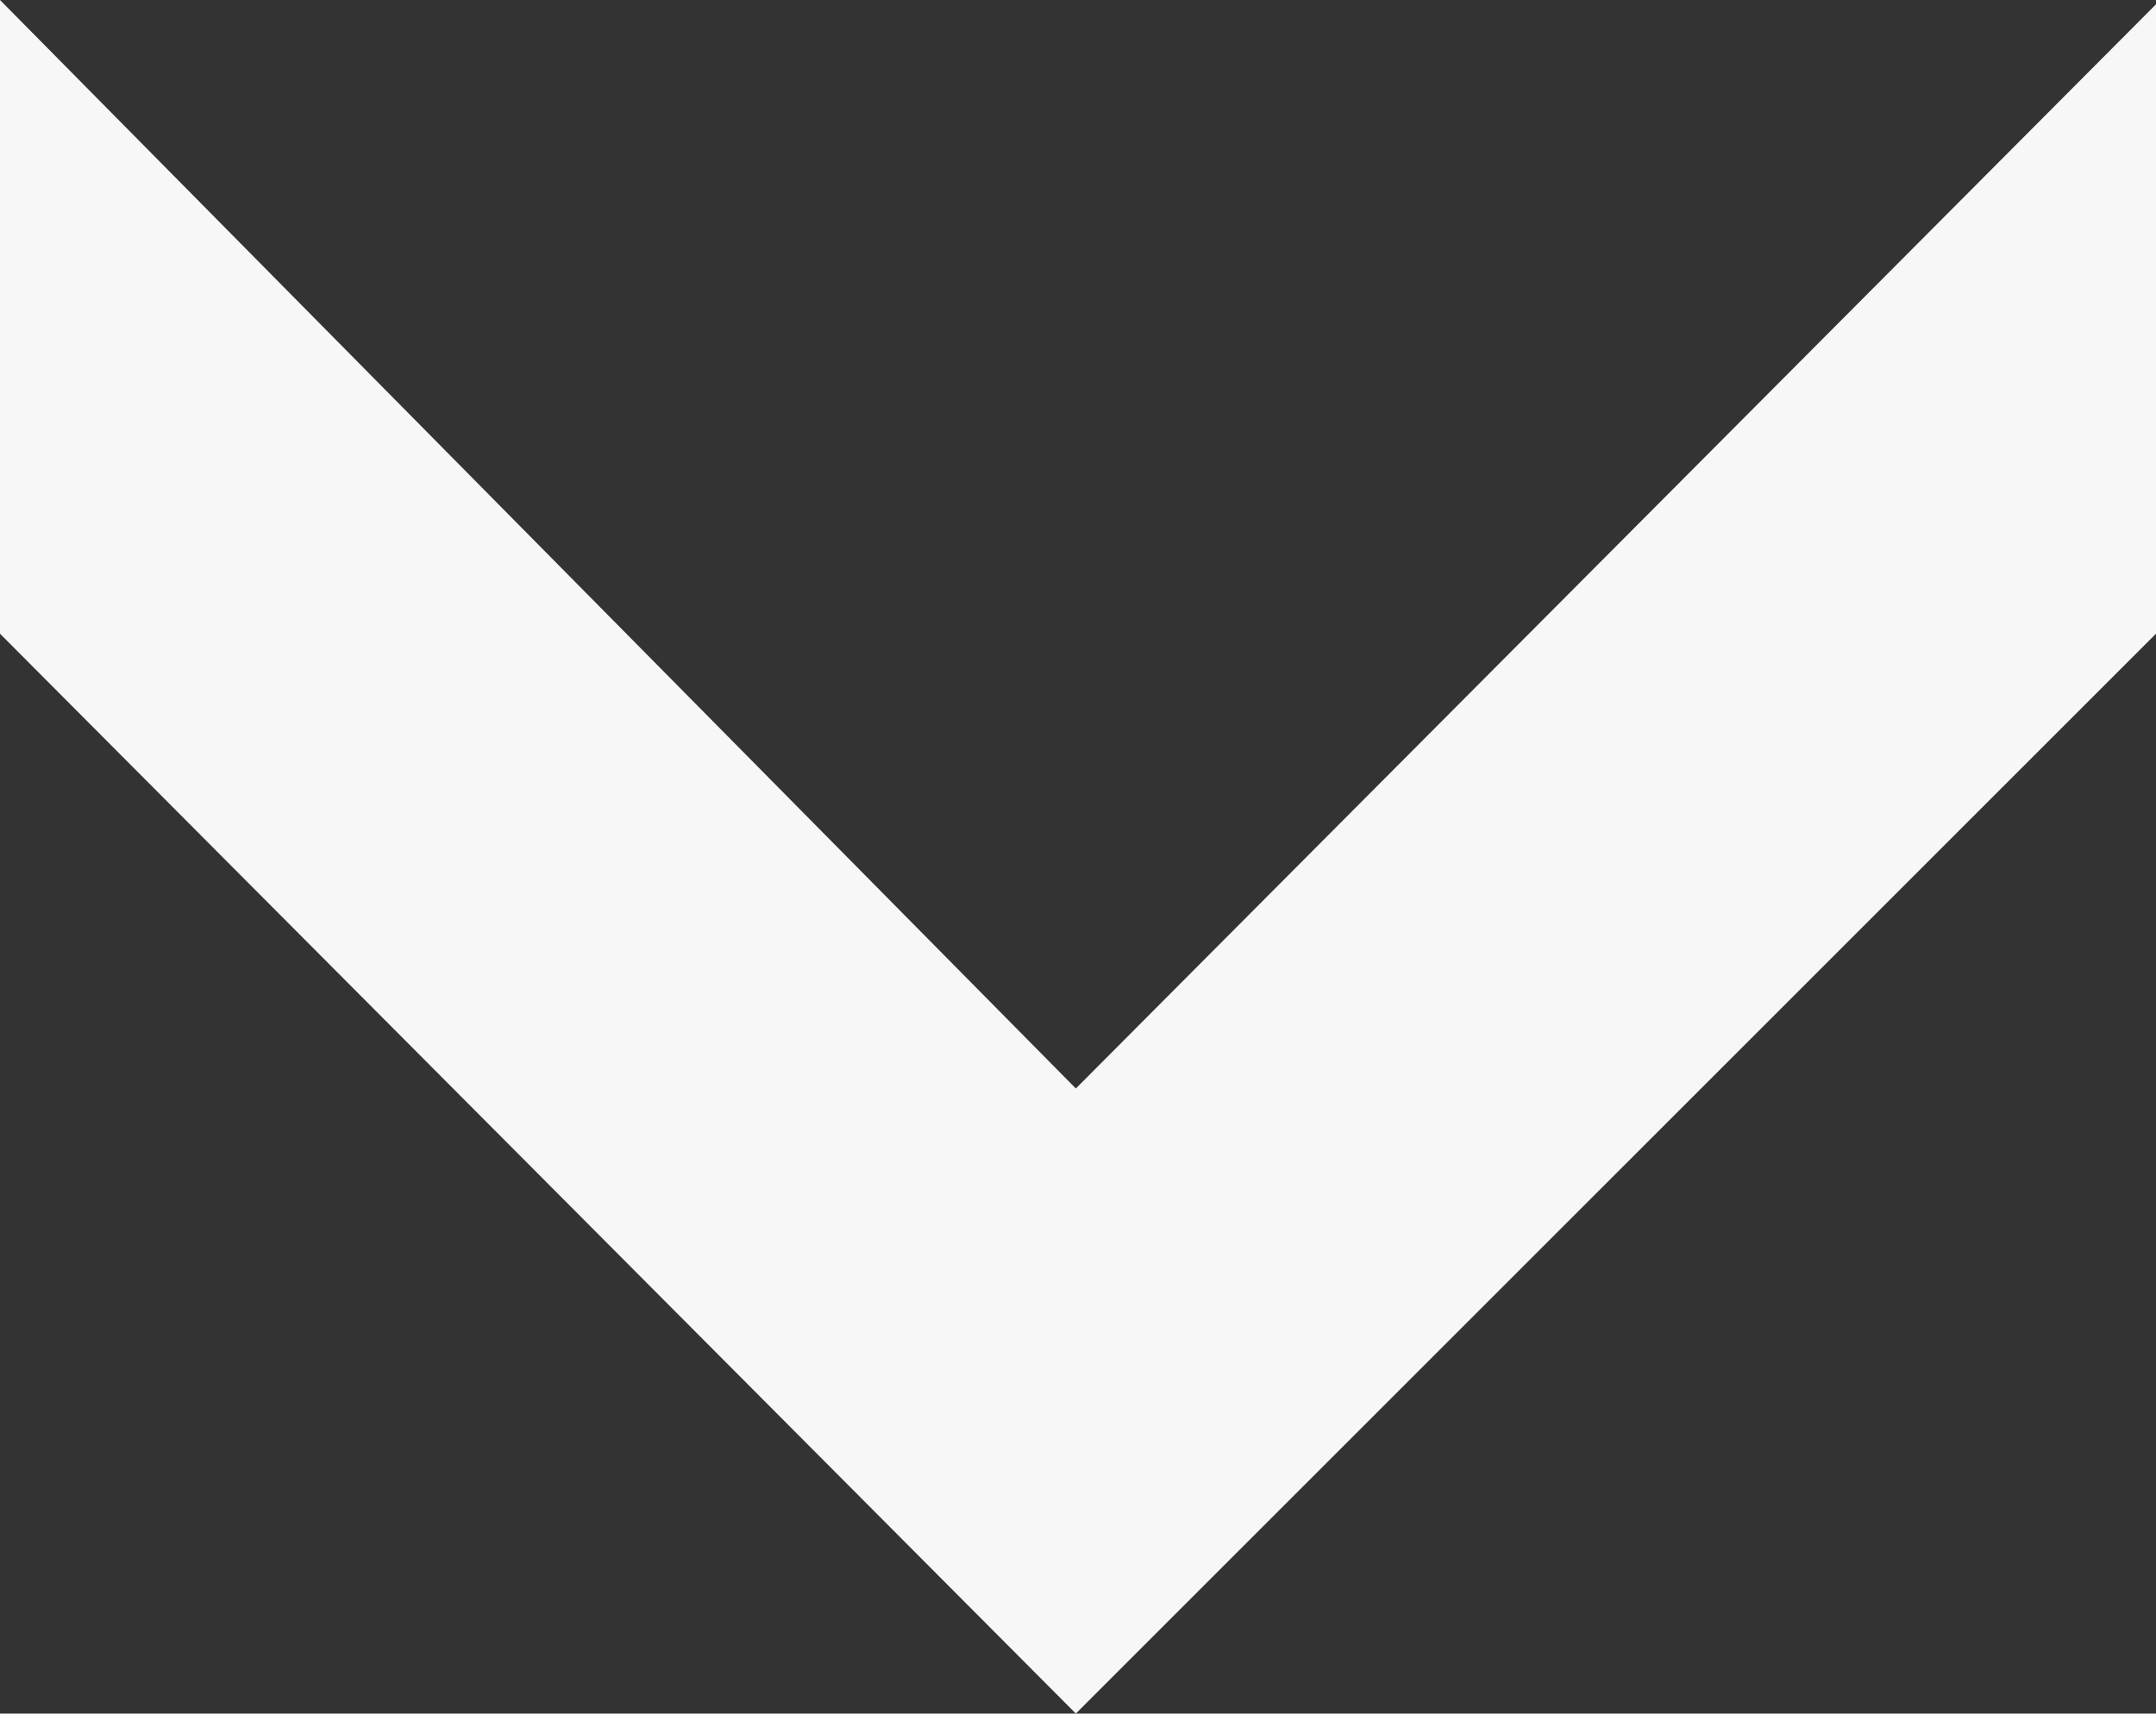
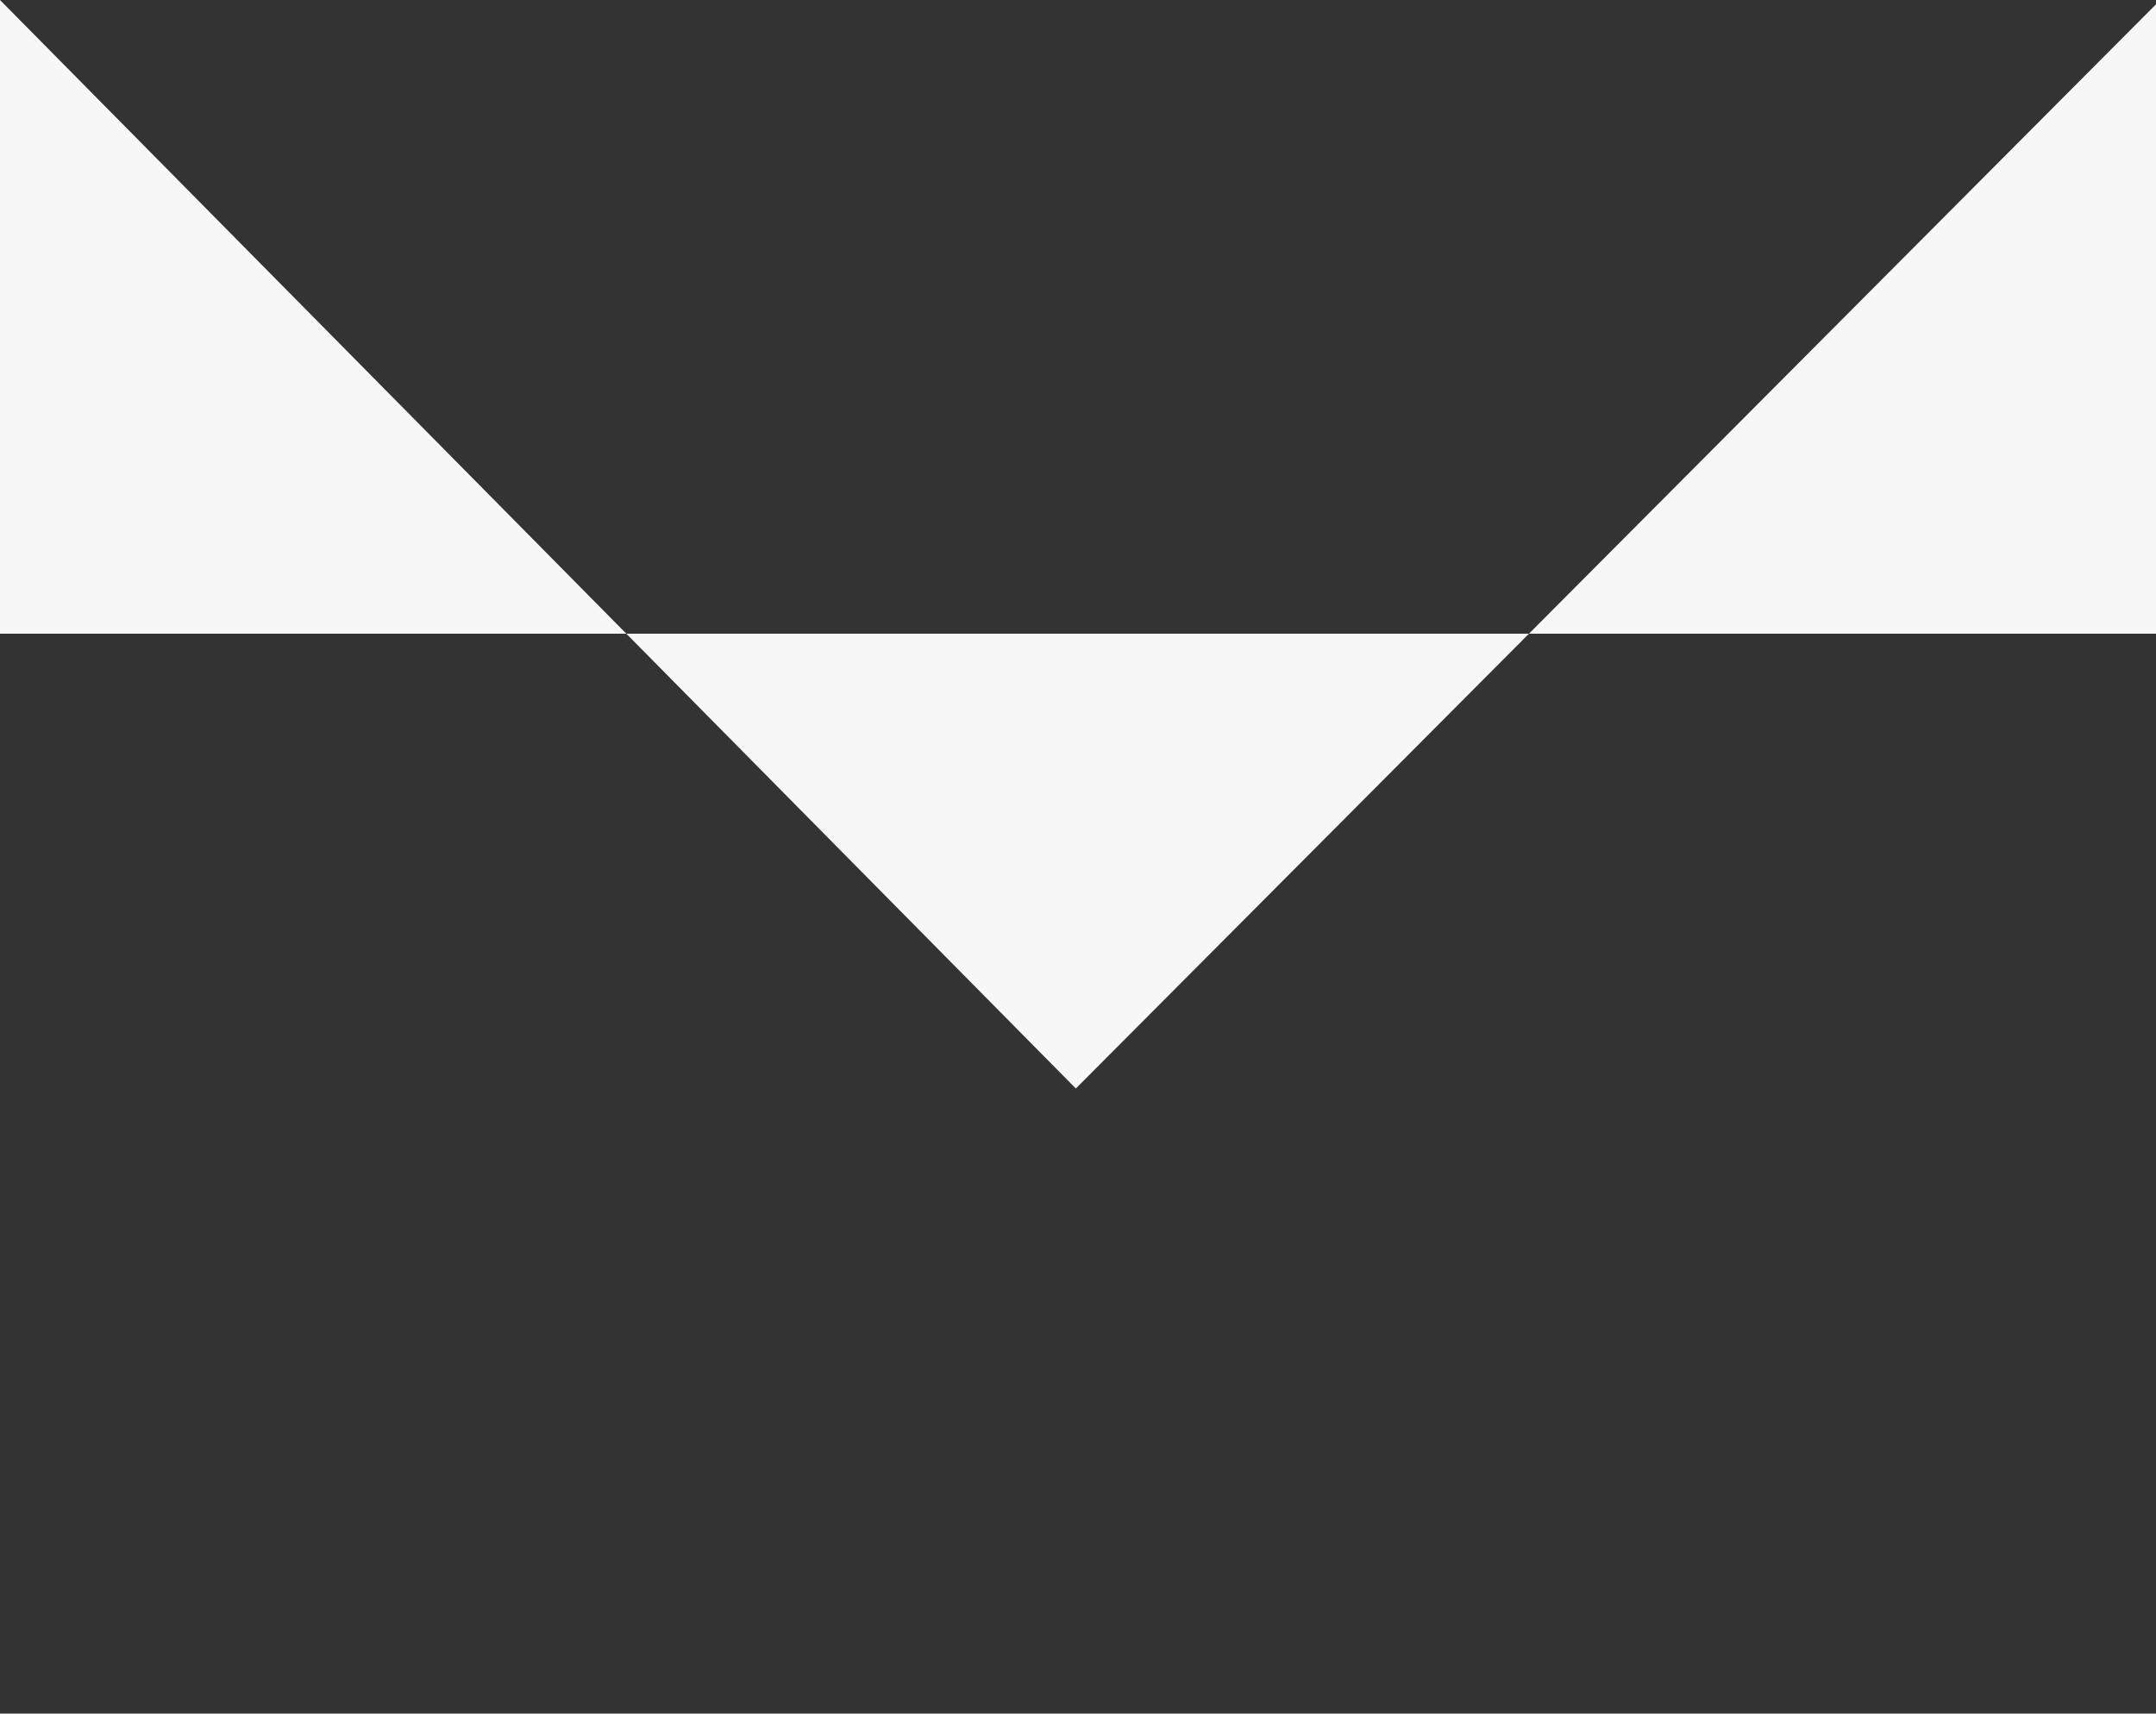
<svg xmlns="http://www.w3.org/2000/svg" viewBox="0 0 100 79.5">
  <rect x="0" y="0" width="100" height="79.5" fill="#333333" stroke="none" />
  <defs>
    <style>
      .cls-1 {
        fill: #F7F7F7;
        fill-rule: evenodd;
      }
    </style>
  </defs>
  <g id="Calque_2" data-name="Calque 2">
    <g id="Calque_1-2" data-name="Calque 1">
-       <path id="Tracé_466" data-name="Tracé 466" class="cls-1" d="M0,29.4V0L49.9,50.5,100,.2V29.4L49.9,79.5Z" />
+       <path id="Tracé_466" data-name="Tracé 466" class="cls-1" d="M0,29.4V0L49.9,50.5,100,.2V29.4Z" />
    </g>
  </g>
</svg>